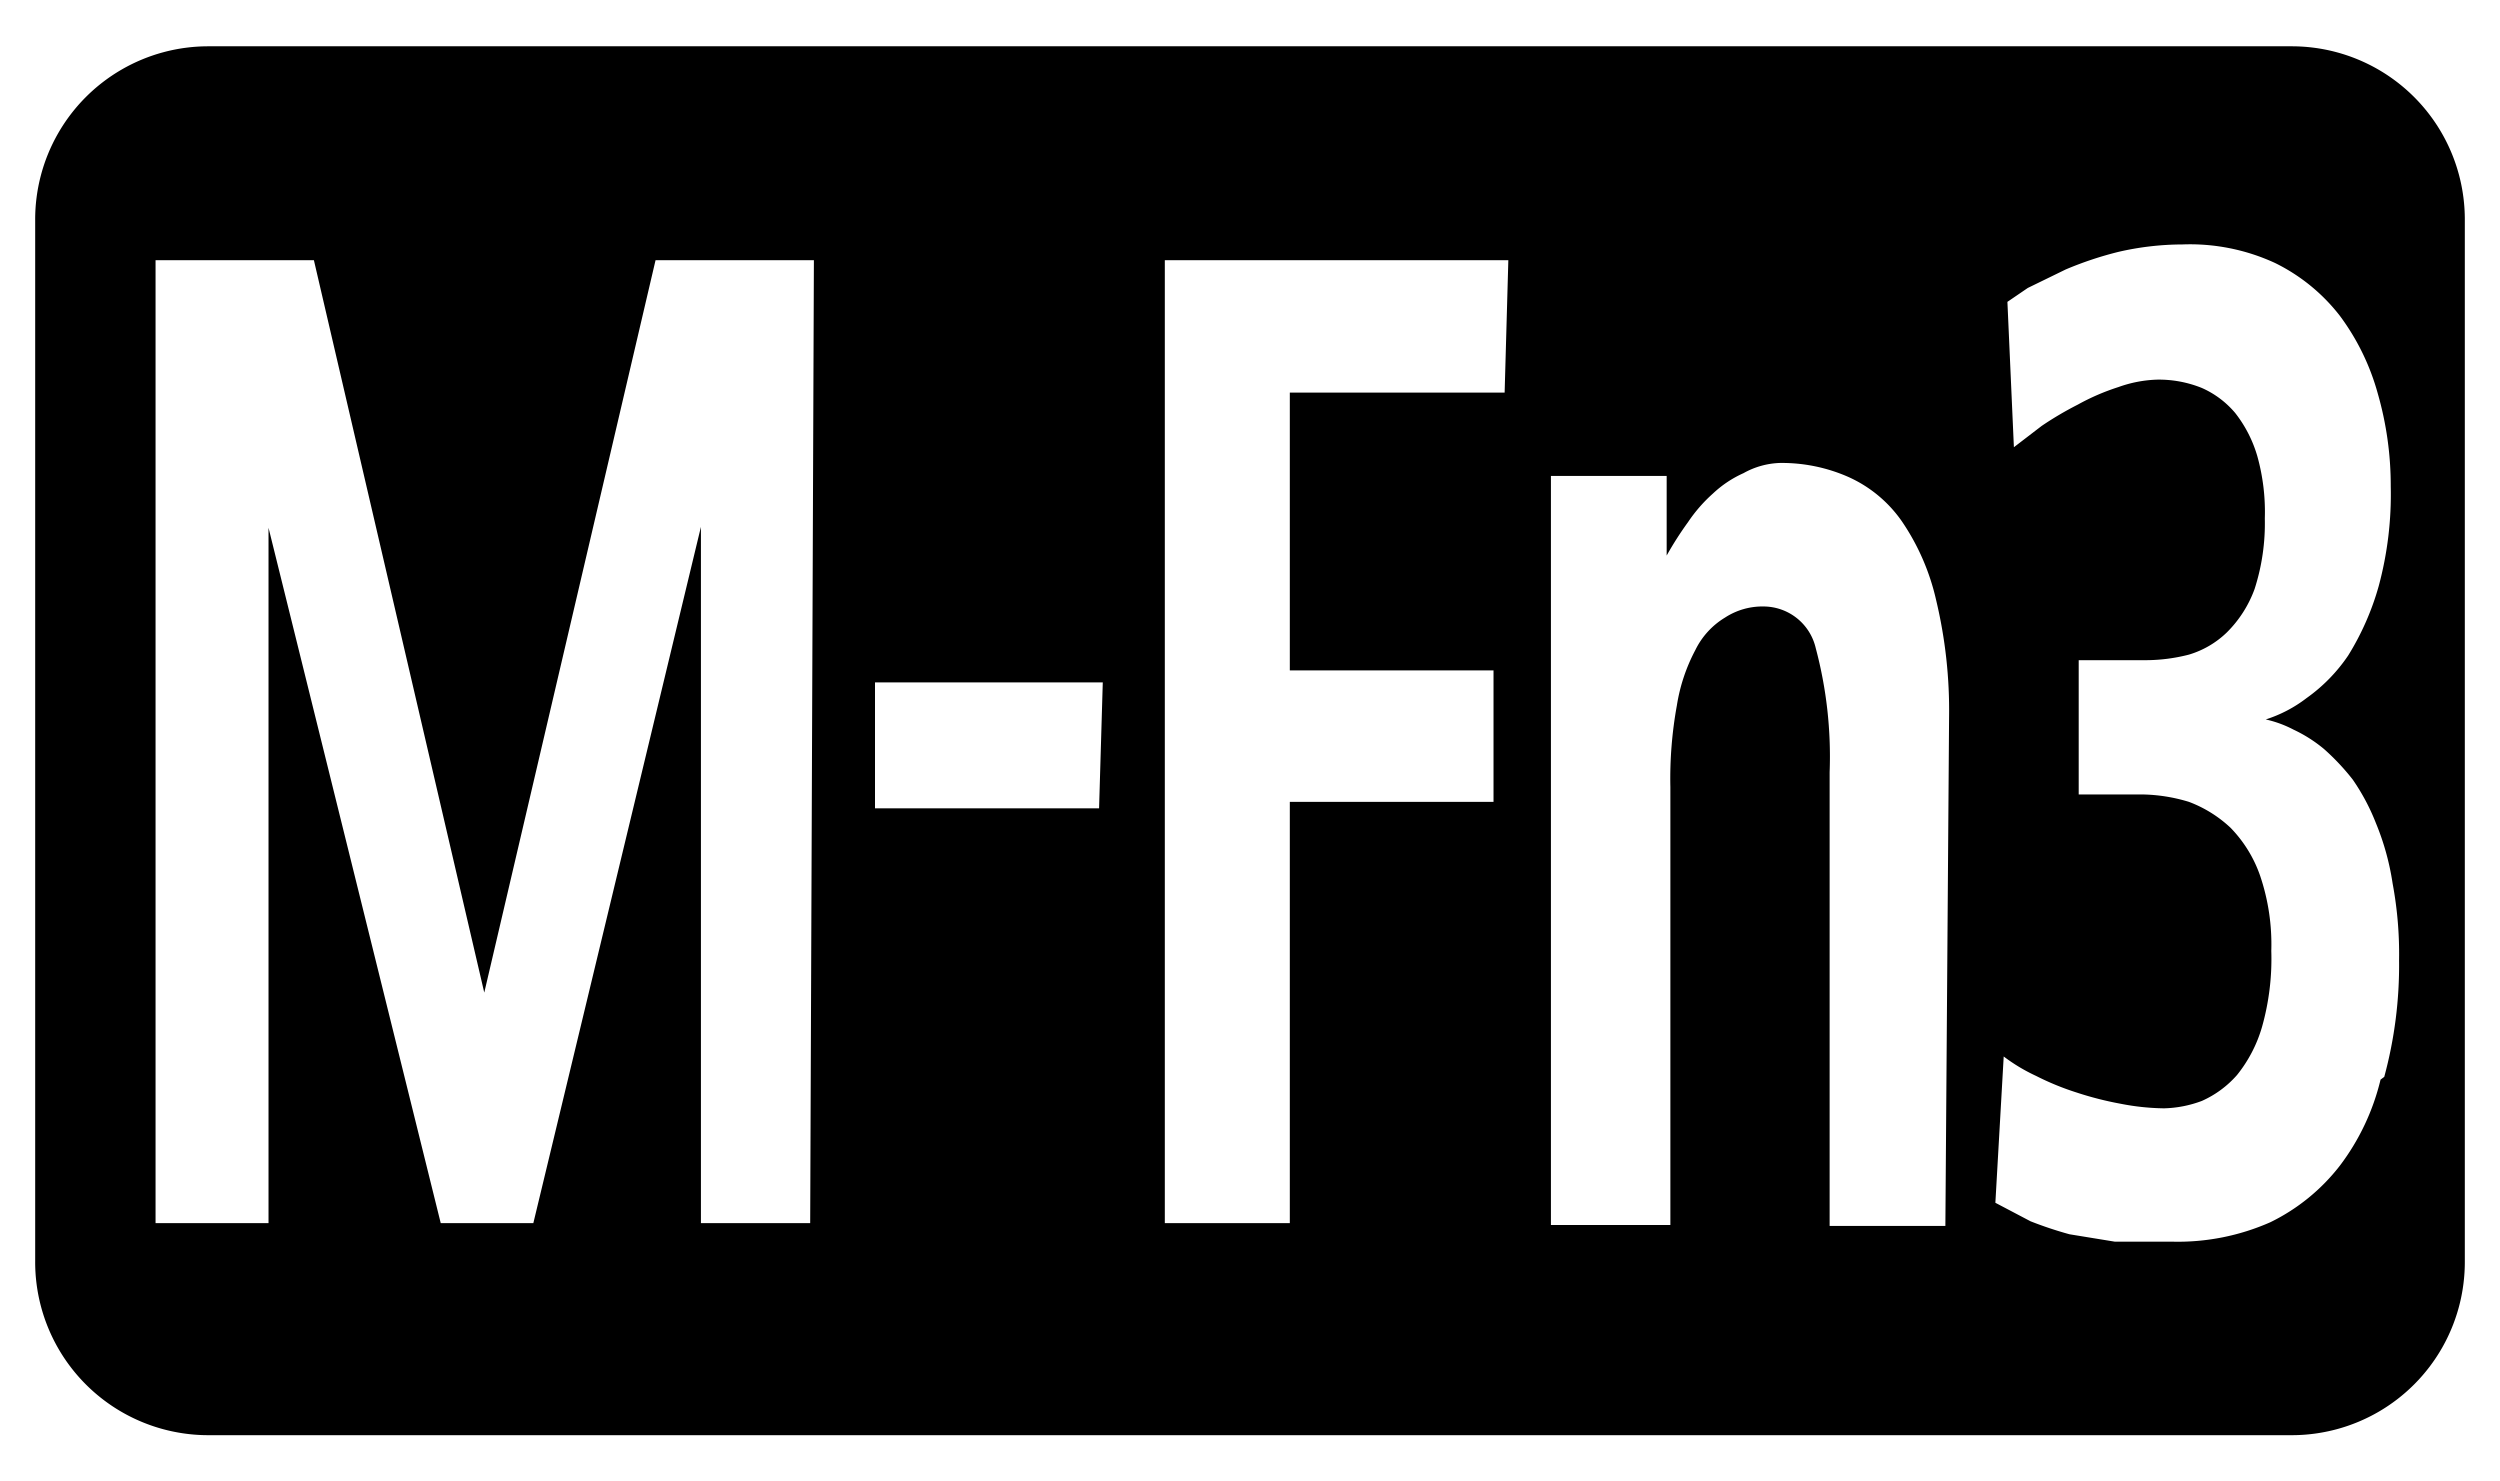
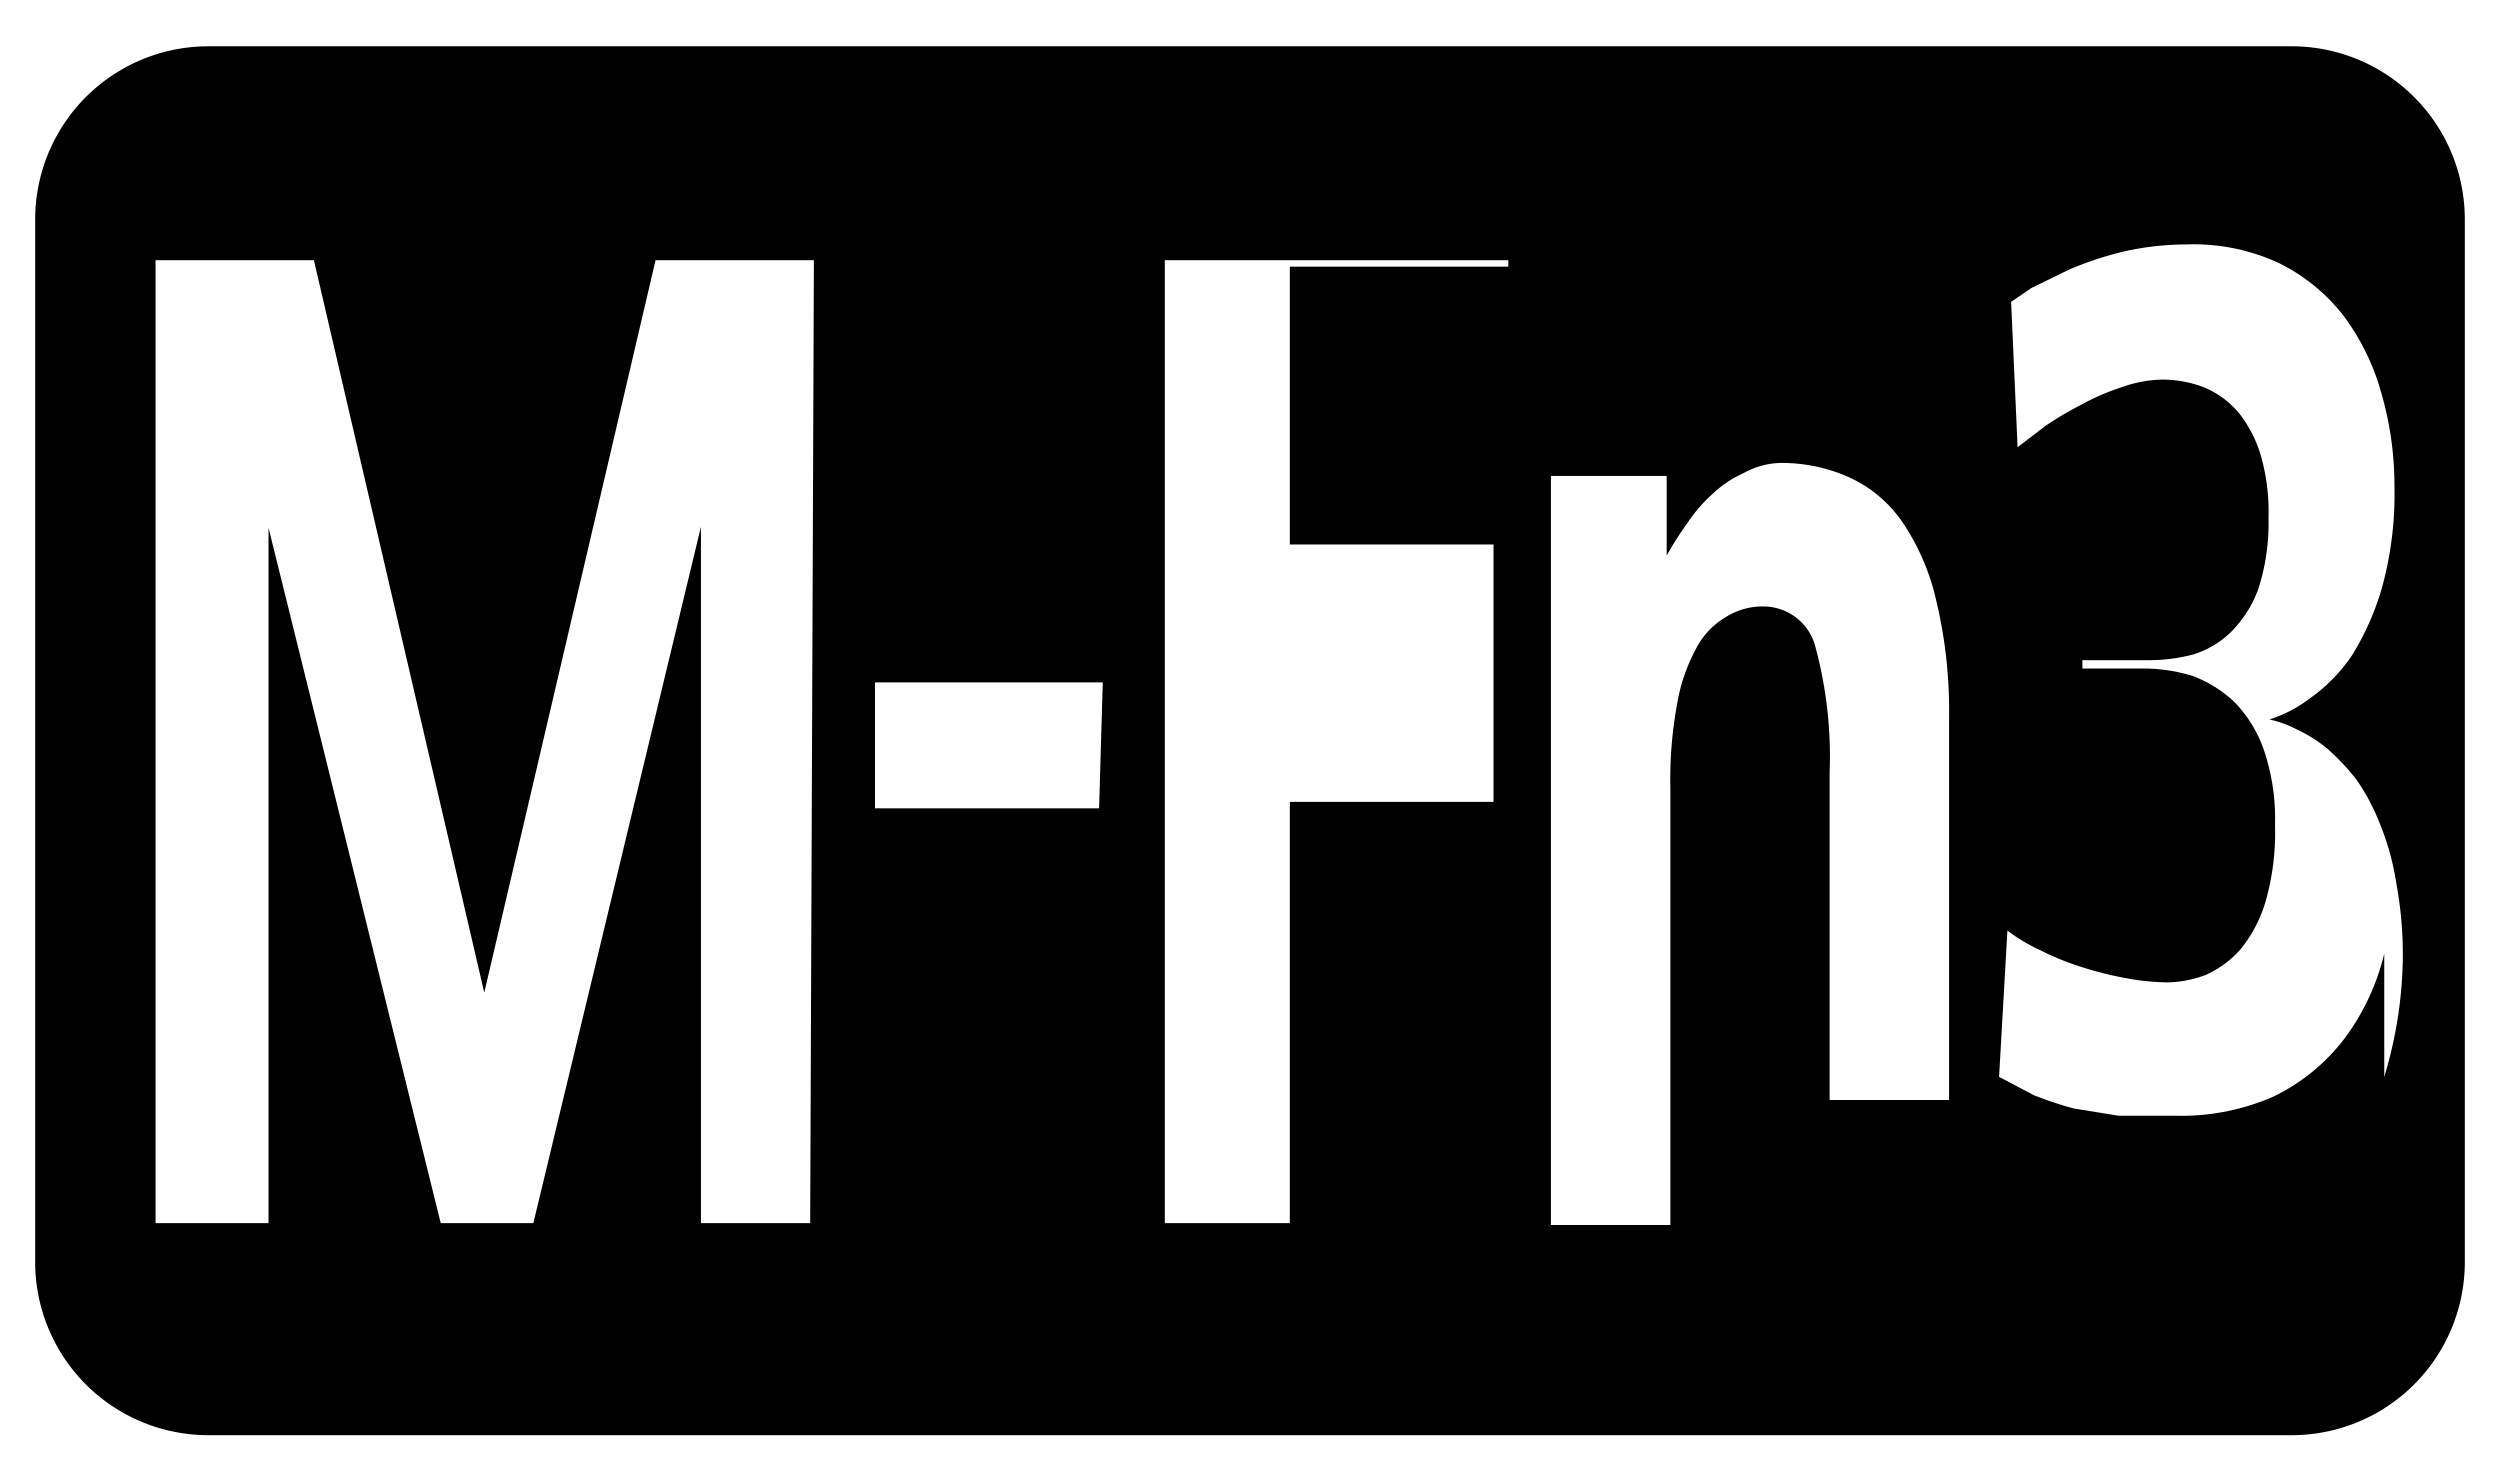
<svg xmlns="http://www.w3.org/2000/svg" width="27" height="16" viewBox="0 0 27 16">
  <defs>
    <style>
      .cls-1 {
        fill: none;
      }
    </style>
  </defs>
  <g id="base">
-     <rect id="Button_M_Fn2_w60" class="cls-1" width="27" height="16" />
-   </g>
+     </g>
  <g id="icon">
-     <path d="M24.75.5H2.25A1.87,1.87,0,0,0,.38,2.38V13.62A1.87,1.87,0,0,0,2.25,15.5h22.5a1.87,1.87,0,0,0,1.87-1.88V2.38A1.87,1.87,0,0,0,24.75.5Zm-16,12.71H7.57V5.69L5.76,13.21h-1L2.9,5.7v7.51H1.68V2.81H3.39l1.84,7.91L7.08,2.81H8.79Zm3.12-4.48H9.45V7.37h2.46Zm4.38-4.49H13.93v3h2.2V8.66h-2.2v4.55H12.58V2.81h3.71Zm4.76,9H19.76V8.34A4.54,4.54,0,0,0,19.61,7a.58.58,0,0,0-.56-.45.74.74,0,0,0-.42.12.84.84,0,0,0-.32.35,1.91,1.91,0,0,0-.2.6,4.41,4.41,0,0,0-.07.88v4.73H16.75V5.14H18V6a3.61,3.61,0,0,1,.23-.36,1.63,1.63,0,0,1,.27-.31,1.19,1.19,0,0,1,.33-.22A.86.86,0,0,1,19.22,5a1.78,1.78,0,0,1,.74.15,1.4,1.4,0,0,1,.58.48,2.48,2.48,0,0,1,.37.85,5.12,5.12,0,0,1,.14,1.27Zm4.7-1.58a2.51,2.51,0,0,1-.44.93,2.13,2.13,0,0,1-.75.61,2.47,2.47,0,0,1-1.06.21l-.62,0-.49-.08a4.13,4.13,0,0,1-.42-.14l-.38-.2.09-1.58a1.9,1.9,0,0,0,.35.21,2.89,2.89,0,0,0,.44.18,3.59,3.59,0,0,0,.47.12,2.59,2.59,0,0,0,.47.05,1.24,1.24,0,0,0,.41-.08,1.1,1.1,0,0,0,.38-.28,1.49,1.49,0,0,0,.27-.52,2.7,2.7,0,0,0,.1-.82,2.31,2.31,0,0,0-.12-.81,1.4,1.4,0,0,0-.32-.52,1.35,1.35,0,0,0-.45-.28,1.81,1.81,0,0,0-.51-.08h-.68V7.13h.73a1.88,1.88,0,0,0,.46-.06,1,1,0,0,0,.41-.24,1.27,1.27,0,0,0,.3-.47,2.31,2.31,0,0,0,.11-.76,2.24,2.24,0,0,0-.08-.67,1.38,1.38,0,0,0-.24-.47,1,1,0,0,0-.36-.27,1.24,1.24,0,0,0-.48-.09,1.35,1.35,0,0,0-.42.08,2.44,2.44,0,0,0-.44.19,3.64,3.64,0,0,0-.39.23l-.3.23-.07-1.57.22-.15.41-.2a3.81,3.81,0,0,1,.57-.19,3.1,3.1,0,0,1,.69-.08,2.19,2.19,0,0,1,1,.2,2,2,0,0,1,.7.57,2.53,2.53,0,0,1,.41.84,3.6,3.6,0,0,1,.14,1,3.8,3.8,0,0,1-.13,1.08,2.91,2.91,0,0,1-.33.75,1.8,1.8,0,0,1-.45.46,1.44,1.44,0,0,1-.44.23h0a1.21,1.21,0,0,1,.3.11,1.52,1.52,0,0,1,.33.21,2.49,2.49,0,0,1,.31.33,2.3,2.3,0,0,1,.25.47,2.78,2.78,0,0,1,.18.65,4.15,4.15,0,0,1,.07.83A4.61,4.61,0,0,1,25.75,11.63Z" />
+     <path d="M24.75.5H2.25A1.87,1.87,0,0,0,.38,2.38V13.62A1.87,1.87,0,0,0,2.25,15.5h22.5a1.87,1.87,0,0,0,1.87-1.88V2.38A1.87,1.87,0,0,0,24.75.5Zm-16,12.71H7.57V5.69L5.76,13.21h-1L2.9,5.7v7.51H1.68V2.81H3.39l1.84,7.91L7.08,2.81H8.79Zm3.12-4.48H9.45V7.37h2.46m4.38-4.49H13.93v3h2.2V8.66h-2.2v4.55H12.58V2.81h3.71Zm4.76,9H19.76V8.34A4.54,4.54,0,0,0,19.61,7a.58.58,0,0,0-.56-.45.74.74,0,0,0-.42.12.84.84,0,0,0-.32.35,1.91,1.91,0,0,0-.2.6,4.41,4.41,0,0,0-.07.88v4.73H16.75V5.14H18V6a3.61,3.61,0,0,1,.23-.36,1.63,1.63,0,0,1,.27-.31,1.19,1.19,0,0,1,.33-.22A.86.86,0,0,1,19.22,5a1.78,1.78,0,0,1,.74.15,1.4,1.4,0,0,1,.58.48,2.48,2.48,0,0,1,.37.85,5.12,5.12,0,0,1,.14,1.27Zm4.7-1.58a2.51,2.51,0,0,1-.44.93,2.13,2.13,0,0,1-.75.61,2.47,2.47,0,0,1-1.06.21l-.62,0-.49-.08a4.13,4.13,0,0,1-.42-.14l-.38-.2.09-1.58a1.9,1.9,0,0,0,.35.21,2.89,2.89,0,0,0,.44.18,3.59,3.59,0,0,0,.47.12,2.59,2.59,0,0,0,.47.05,1.24,1.24,0,0,0,.41-.08,1.1,1.1,0,0,0,.38-.28,1.49,1.49,0,0,0,.27-.52,2.7,2.7,0,0,0,.1-.82,2.31,2.31,0,0,0-.12-.81,1.4,1.4,0,0,0-.32-.52,1.35,1.35,0,0,0-.45-.28,1.81,1.81,0,0,0-.51-.08h-.68V7.13h.73a1.88,1.88,0,0,0,.46-.06,1,1,0,0,0,.41-.24,1.27,1.27,0,0,0,.3-.47,2.31,2.31,0,0,0,.11-.76,2.24,2.24,0,0,0-.08-.67,1.38,1.38,0,0,0-.24-.47,1,1,0,0,0-.36-.27,1.24,1.24,0,0,0-.48-.09,1.35,1.35,0,0,0-.42.08,2.44,2.44,0,0,0-.44.19,3.64,3.64,0,0,0-.39.23l-.3.23-.07-1.57.22-.15.41-.2a3.81,3.81,0,0,1,.57-.19,3.1,3.1,0,0,1,.69-.08,2.19,2.19,0,0,1,1,.2,2,2,0,0,1,.7.57,2.53,2.53,0,0,1,.41.84,3.6,3.6,0,0,1,.14,1,3.8,3.8,0,0,1-.13,1.08,2.91,2.91,0,0,1-.33.75,1.8,1.8,0,0,1-.45.46,1.44,1.44,0,0,1-.44.23h0a1.21,1.21,0,0,1,.3.11,1.52,1.52,0,0,1,.33.21,2.49,2.49,0,0,1,.31.33,2.3,2.3,0,0,1,.25.47,2.78,2.78,0,0,1,.18.65,4.15,4.15,0,0,1,.07.83A4.61,4.61,0,0,1,25.75,11.63Z" />
  </g>
</svg>